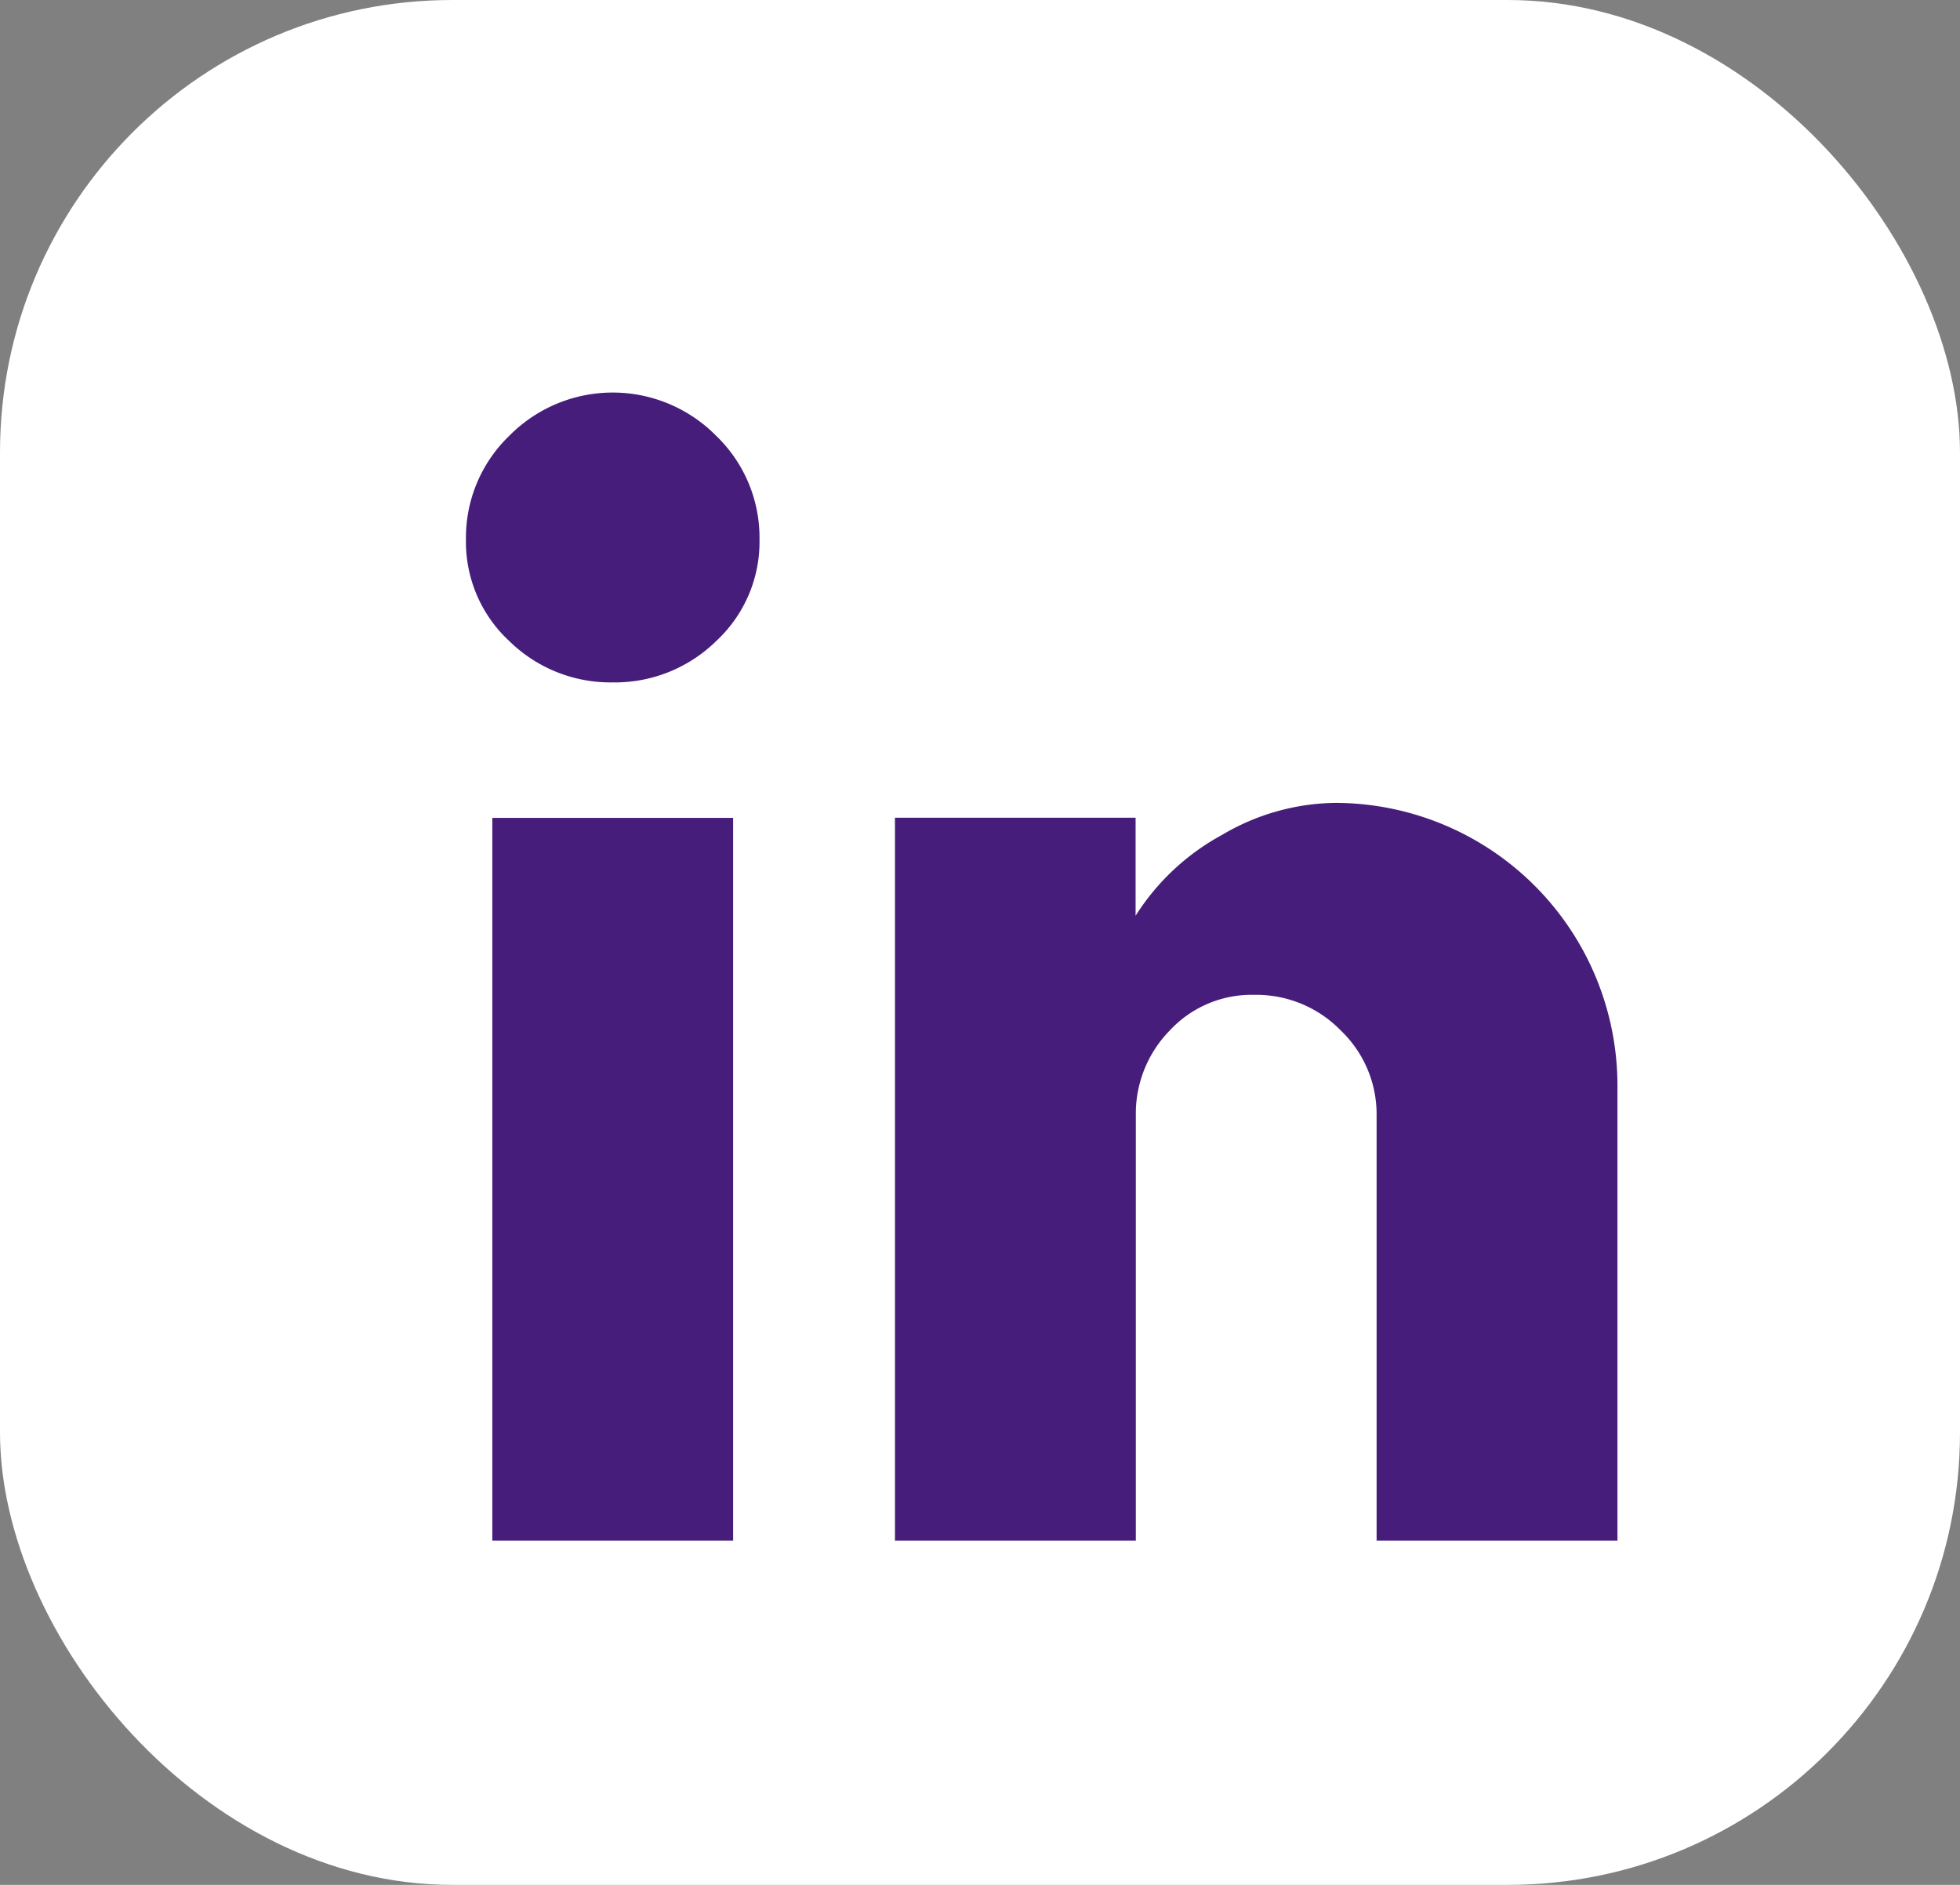
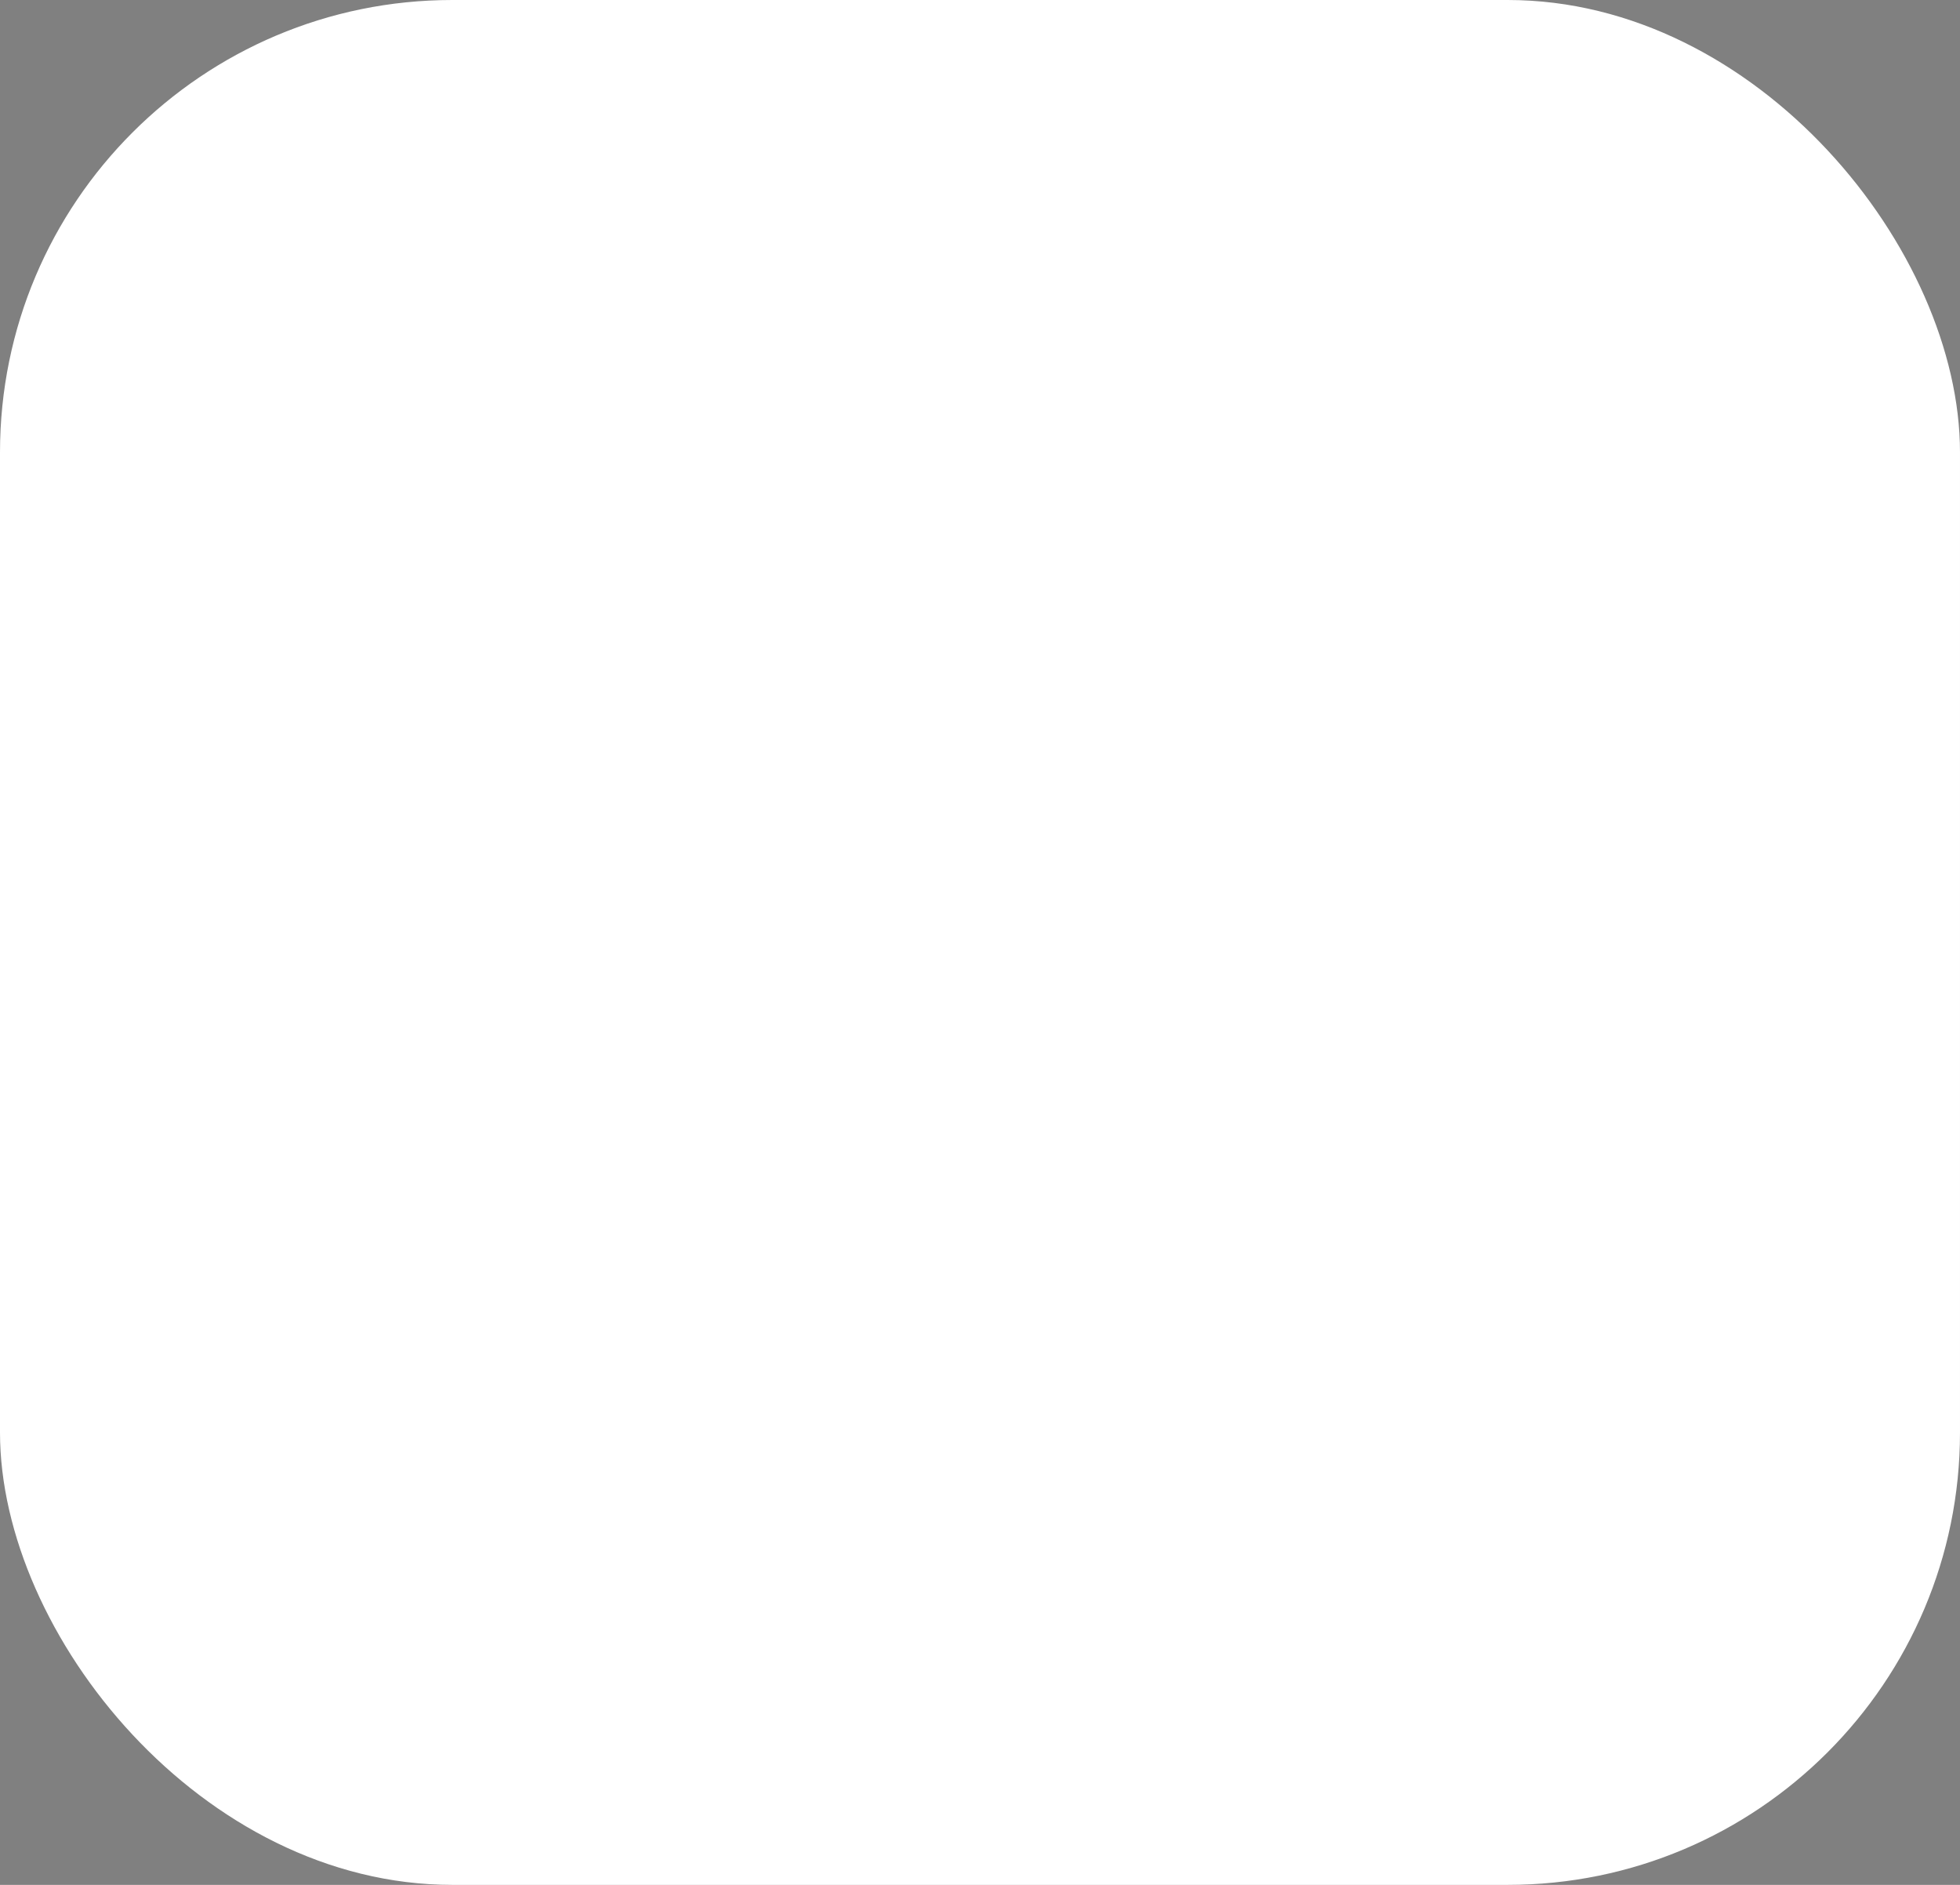
<svg xmlns="http://www.w3.org/2000/svg" width="26" height="25" viewBox="0 0 26 25">
  <rect x="0" y="0" width="26" height="25" fill="#808080" stroke="none" />
  <g id="Group_24585" data-name="Group 24585" transform="translate(-0.023 -0.054)">
    <rect id="Rectangle_20105" data-name="Rectangle 20105" width="26" height="25" rx="6" transform="translate(0.023 0.054)" fill="#fff" />
    <g id="Group_24579" data-name="Group 24579" transform="translate(6.204 5.262)">
      <g id="linkedin-box" transform="translate(0 0)">
-         <path id="Path_930" data-name="Path 930" d="M18.316,18.6V12.56a3.75,3.75,0,0,0-3.744-3.744,3.014,3.014,0,0,0-1.5.424,3.114,3.114,0,0,0-1.148,1.073v-1.3H8.732V18.6h3.195V12.959a1.578,1.578,0,0,1,.449-1.123,1.483,1.483,0,0,1,1.123-.474,1.564,1.564,0,0,1,1.148.474,1.535,1.535,0,0,1,.474,1.123V18.6ZM4.988,7.218a1.917,1.917,0,0,0,1.373-.549,1.793,1.793,0,0,0,.574-1.348,1.873,1.873,0,0,0-.574-1.373,1.928,1.928,0,0,0-2.746,0,1.873,1.873,0,0,0-.574,1.373,1.793,1.793,0,0,0,.574,1.348A1.917,1.917,0,0,0,4.988,7.218ZM6.585,18.6V9.015H3.391V18.6Z" transform="translate(-3.041 -3.375)" fill="#471d7b" />
-       </g>
+         </g>
    </g>
  </g>
</svg>